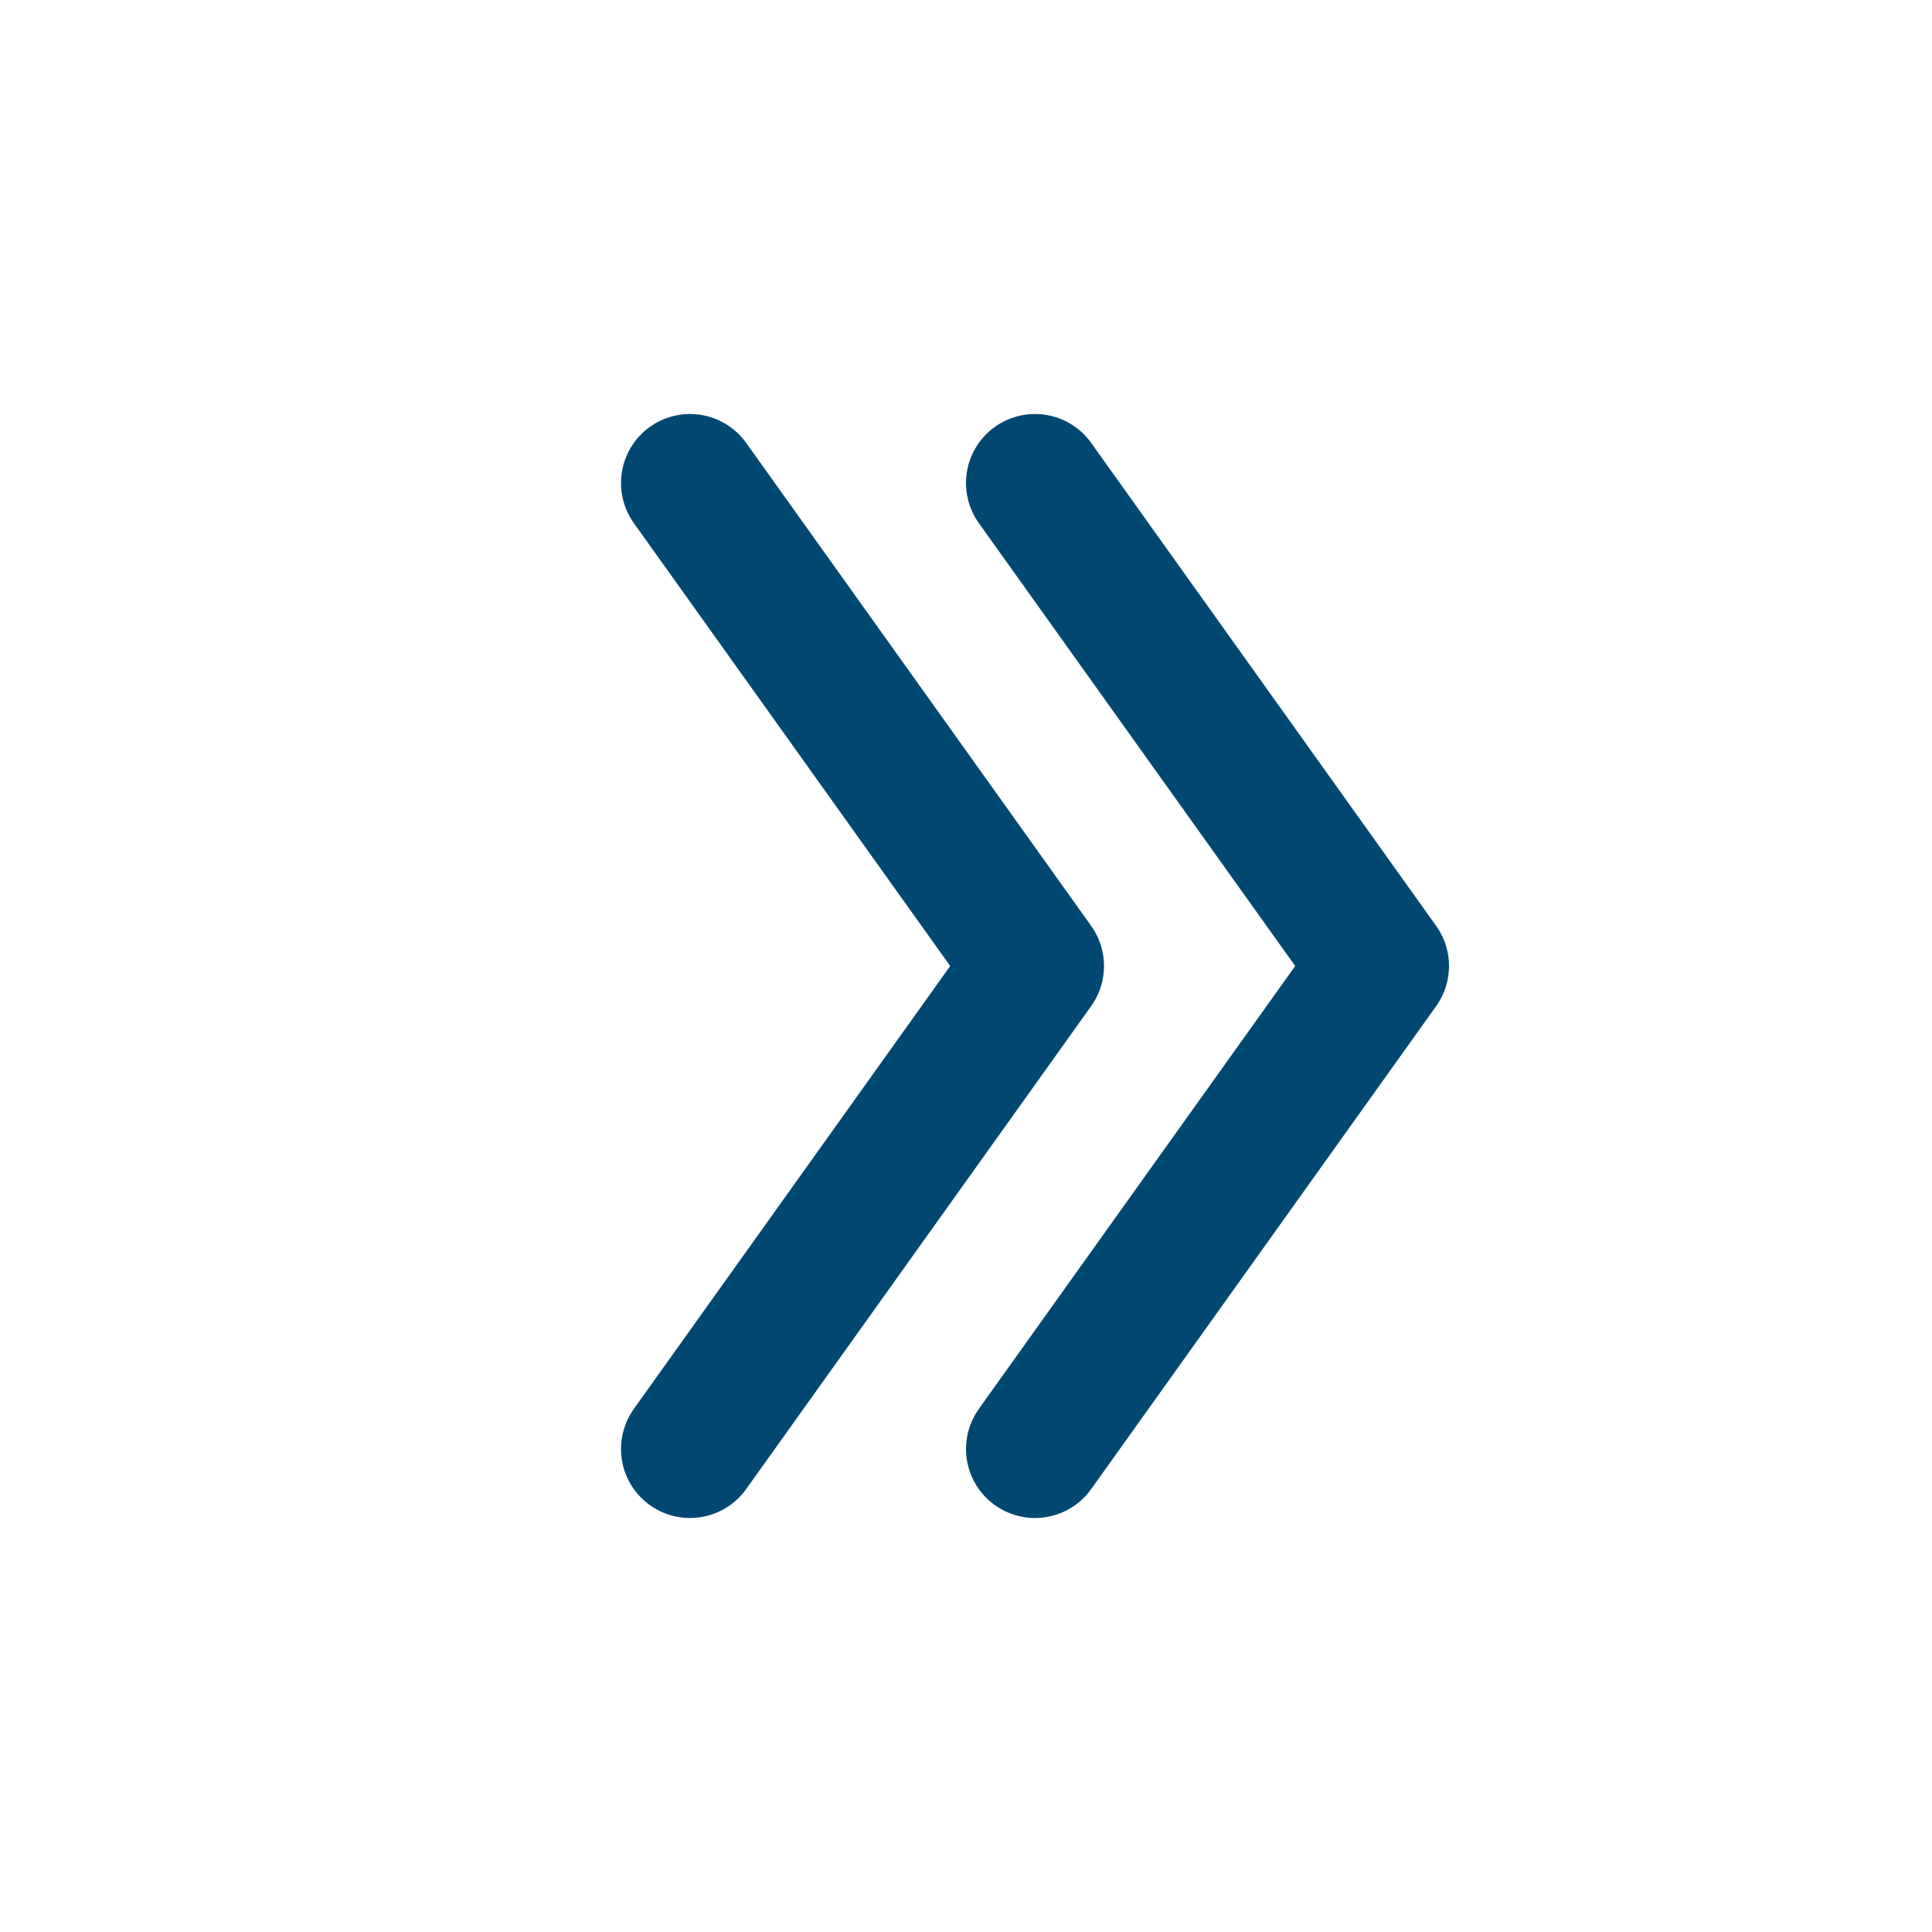
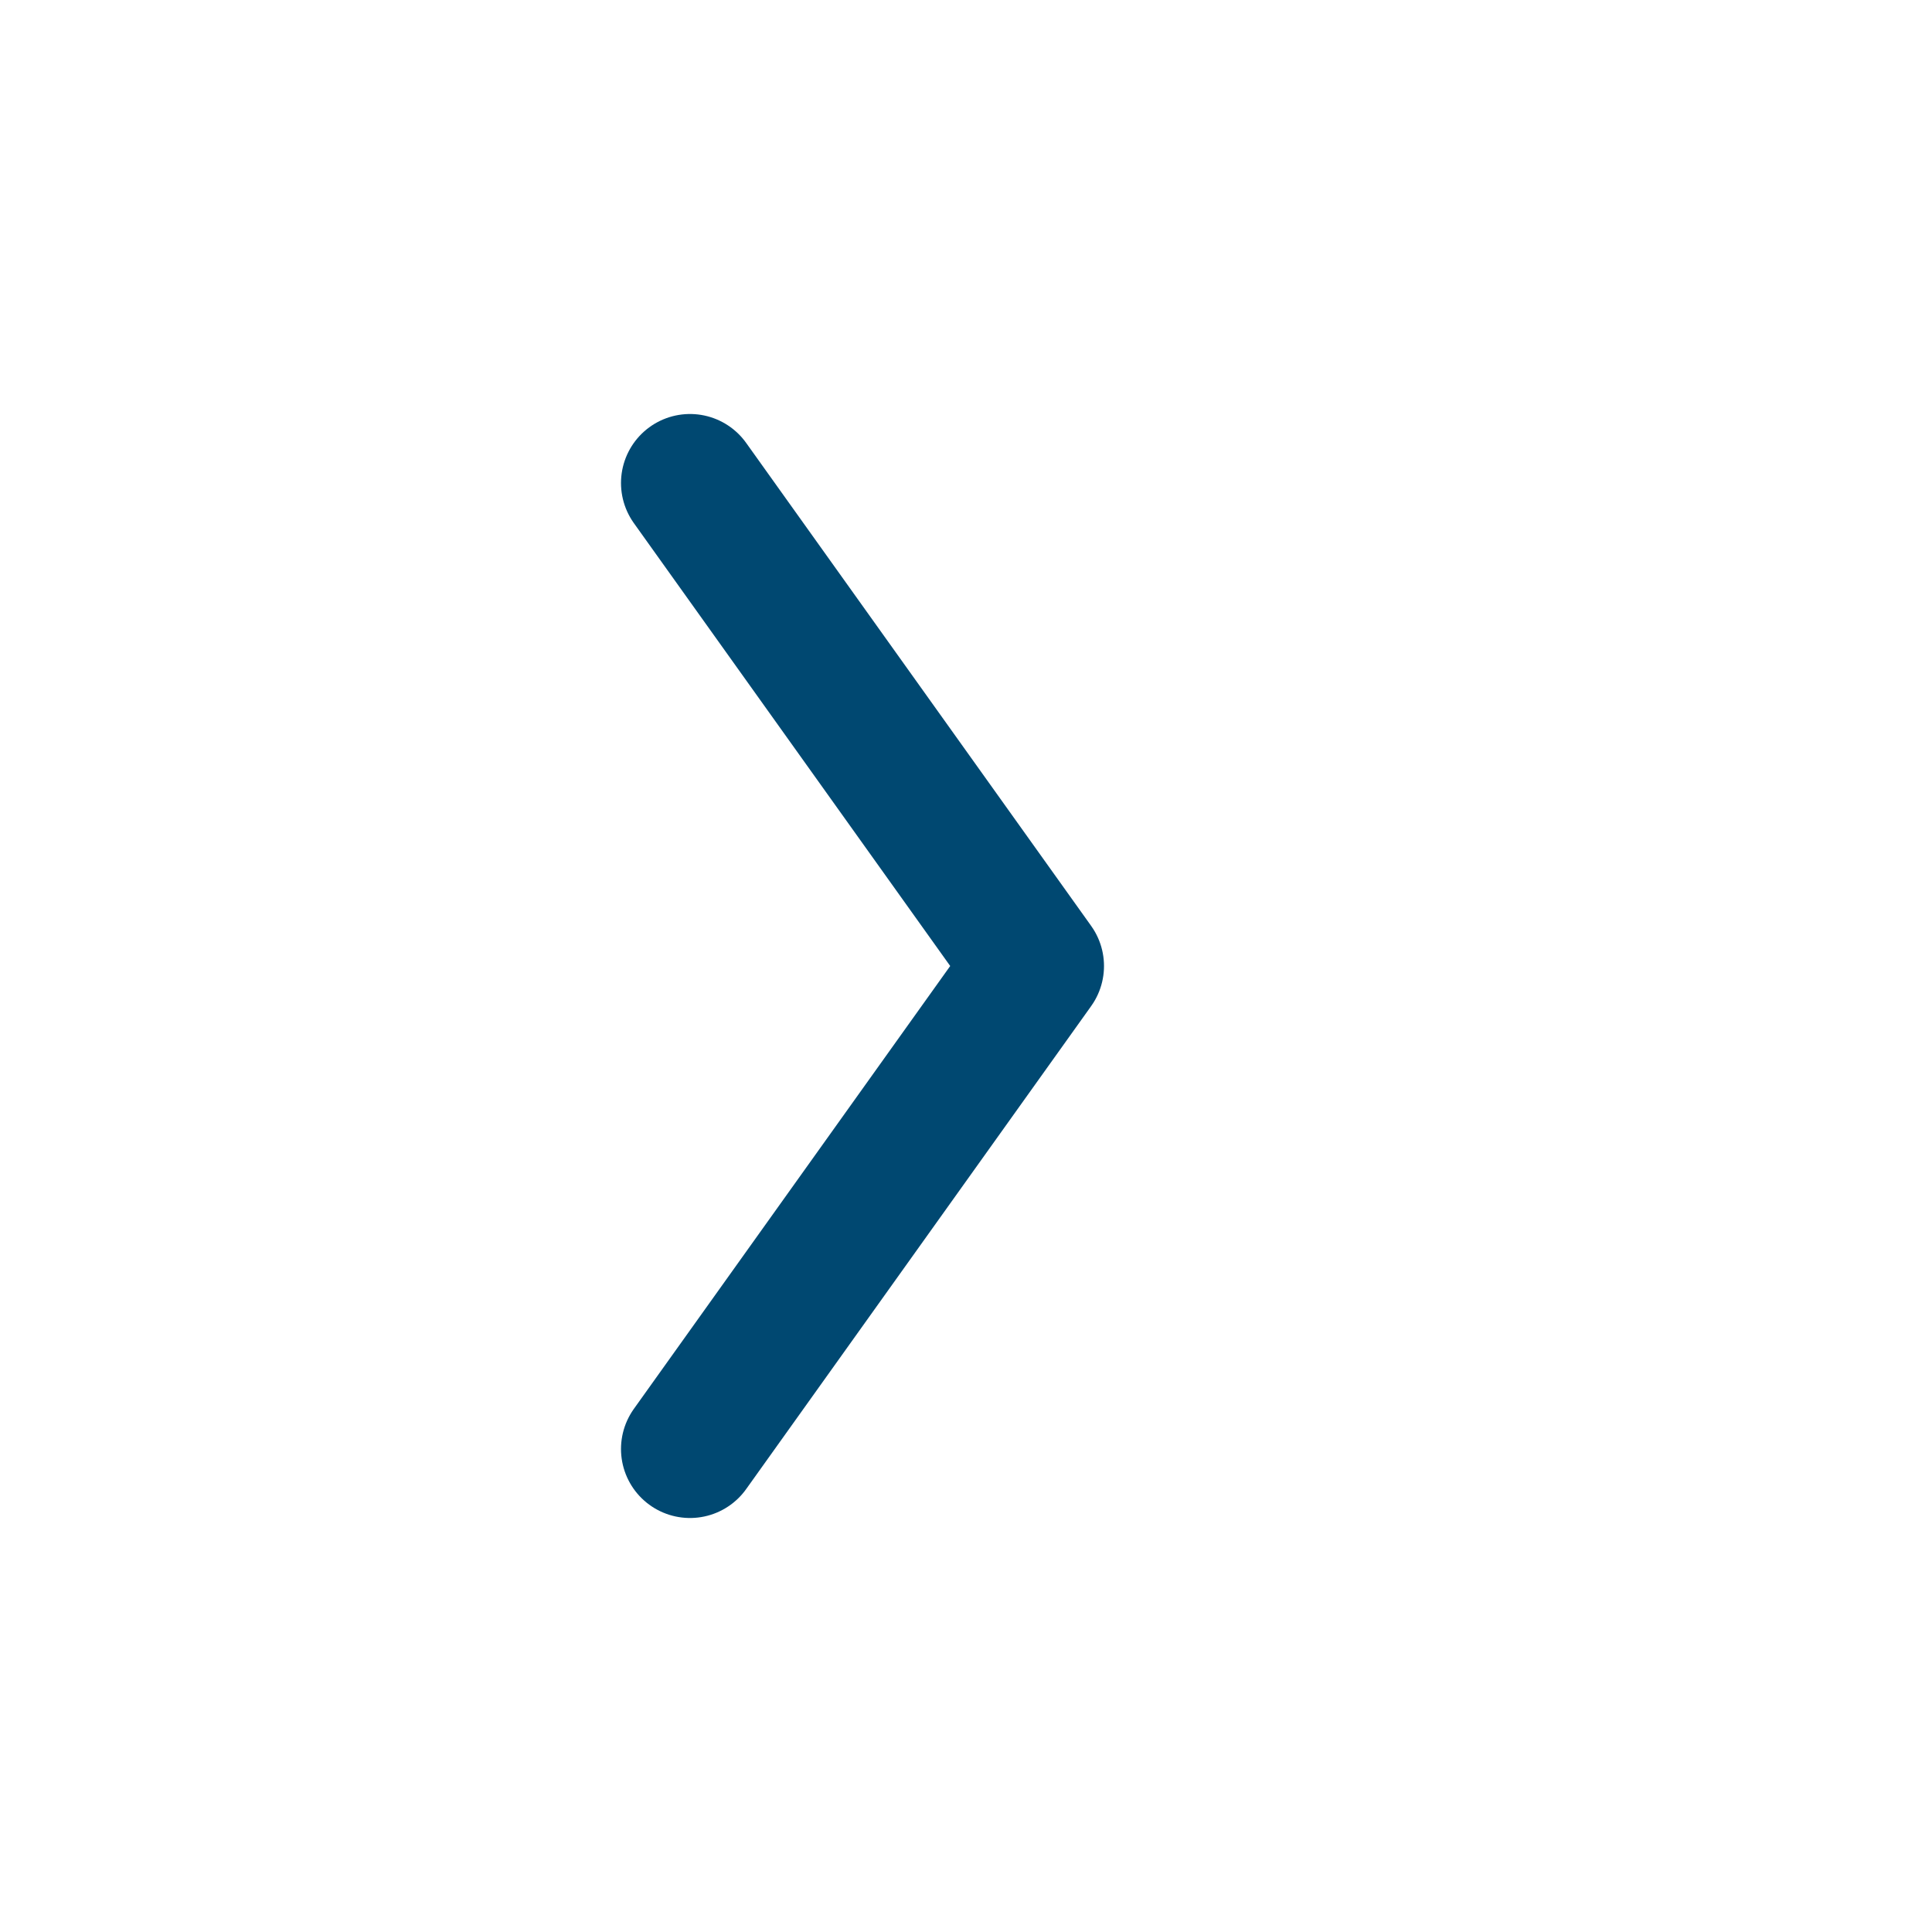
<svg xmlns="http://www.w3.org/2000/svg" width="28" height="28" viewBox="0 0 28 28" fill="none">
  <path d="M10 7L15 14L10 21" stroke="#004871" stroke-width="2" stroke-miterlimit="10" stroke-linecap="round" stroke-linejoin="round" />
-   <path d="M15 7L20 14L15 21" stroke="#004871" stroke-width="2" stroke-miterlimit="10" stroke-linecap="round" stroke-linejoin="round" />
</svg>